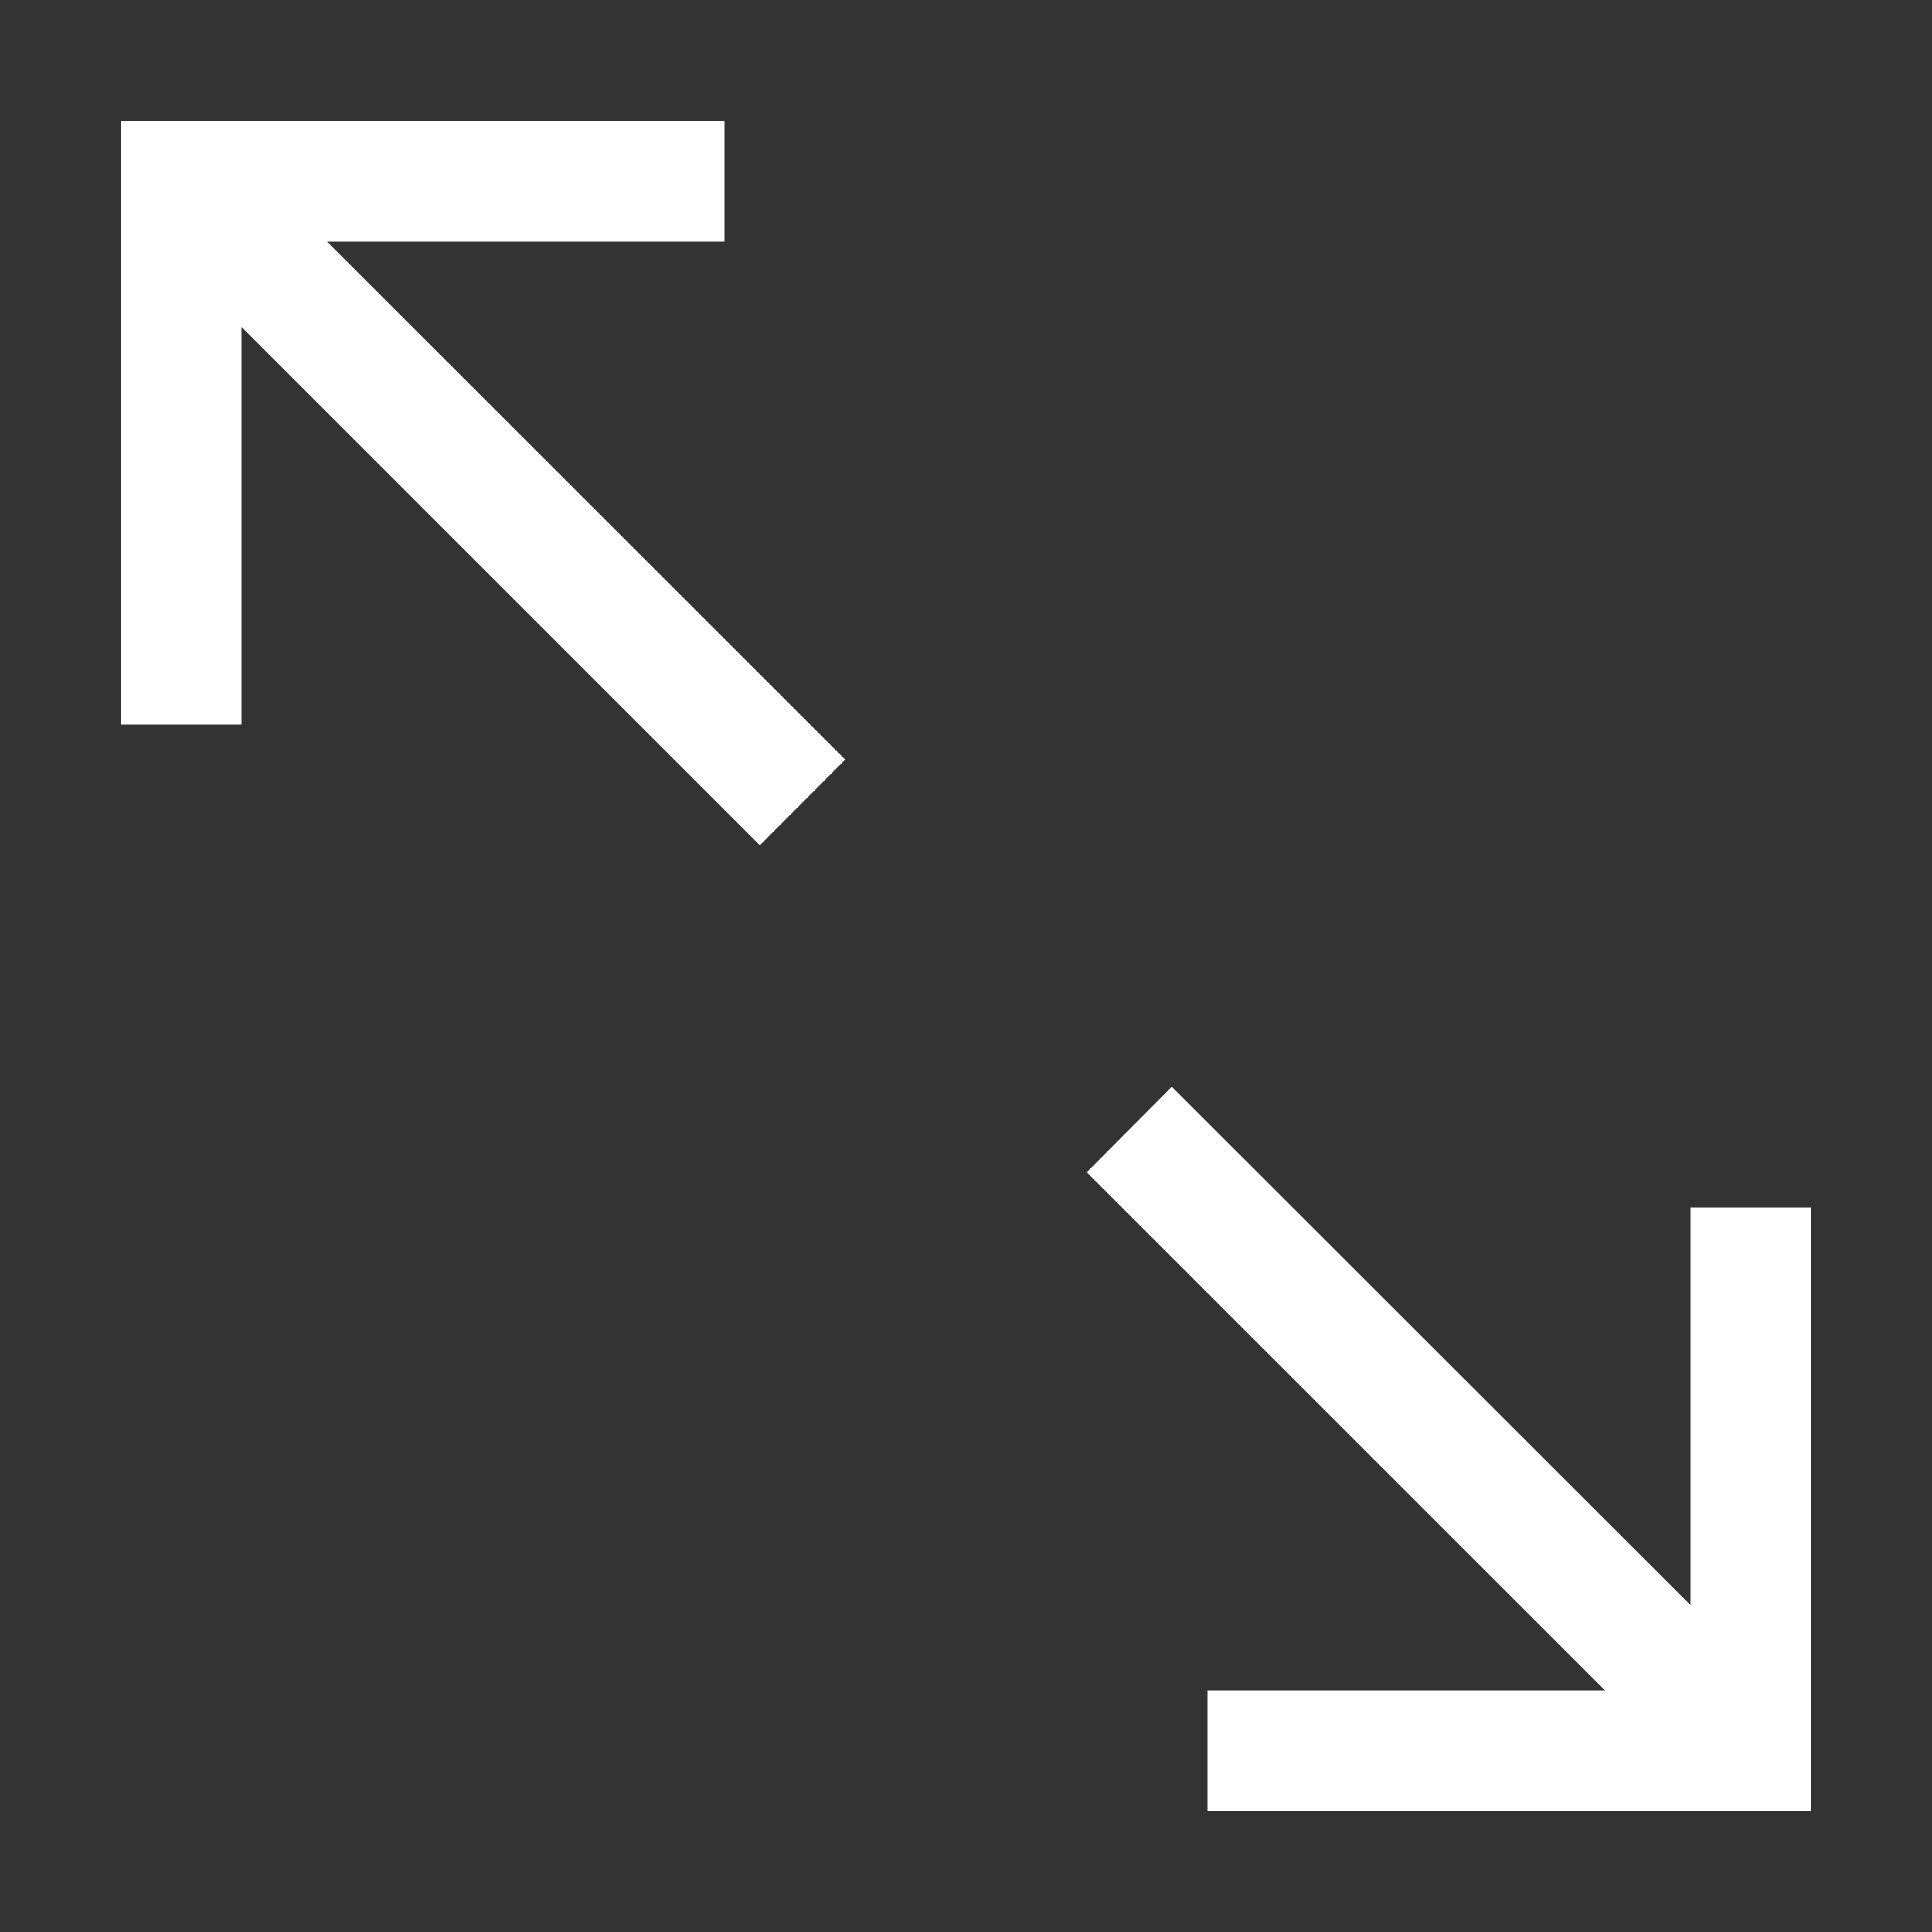
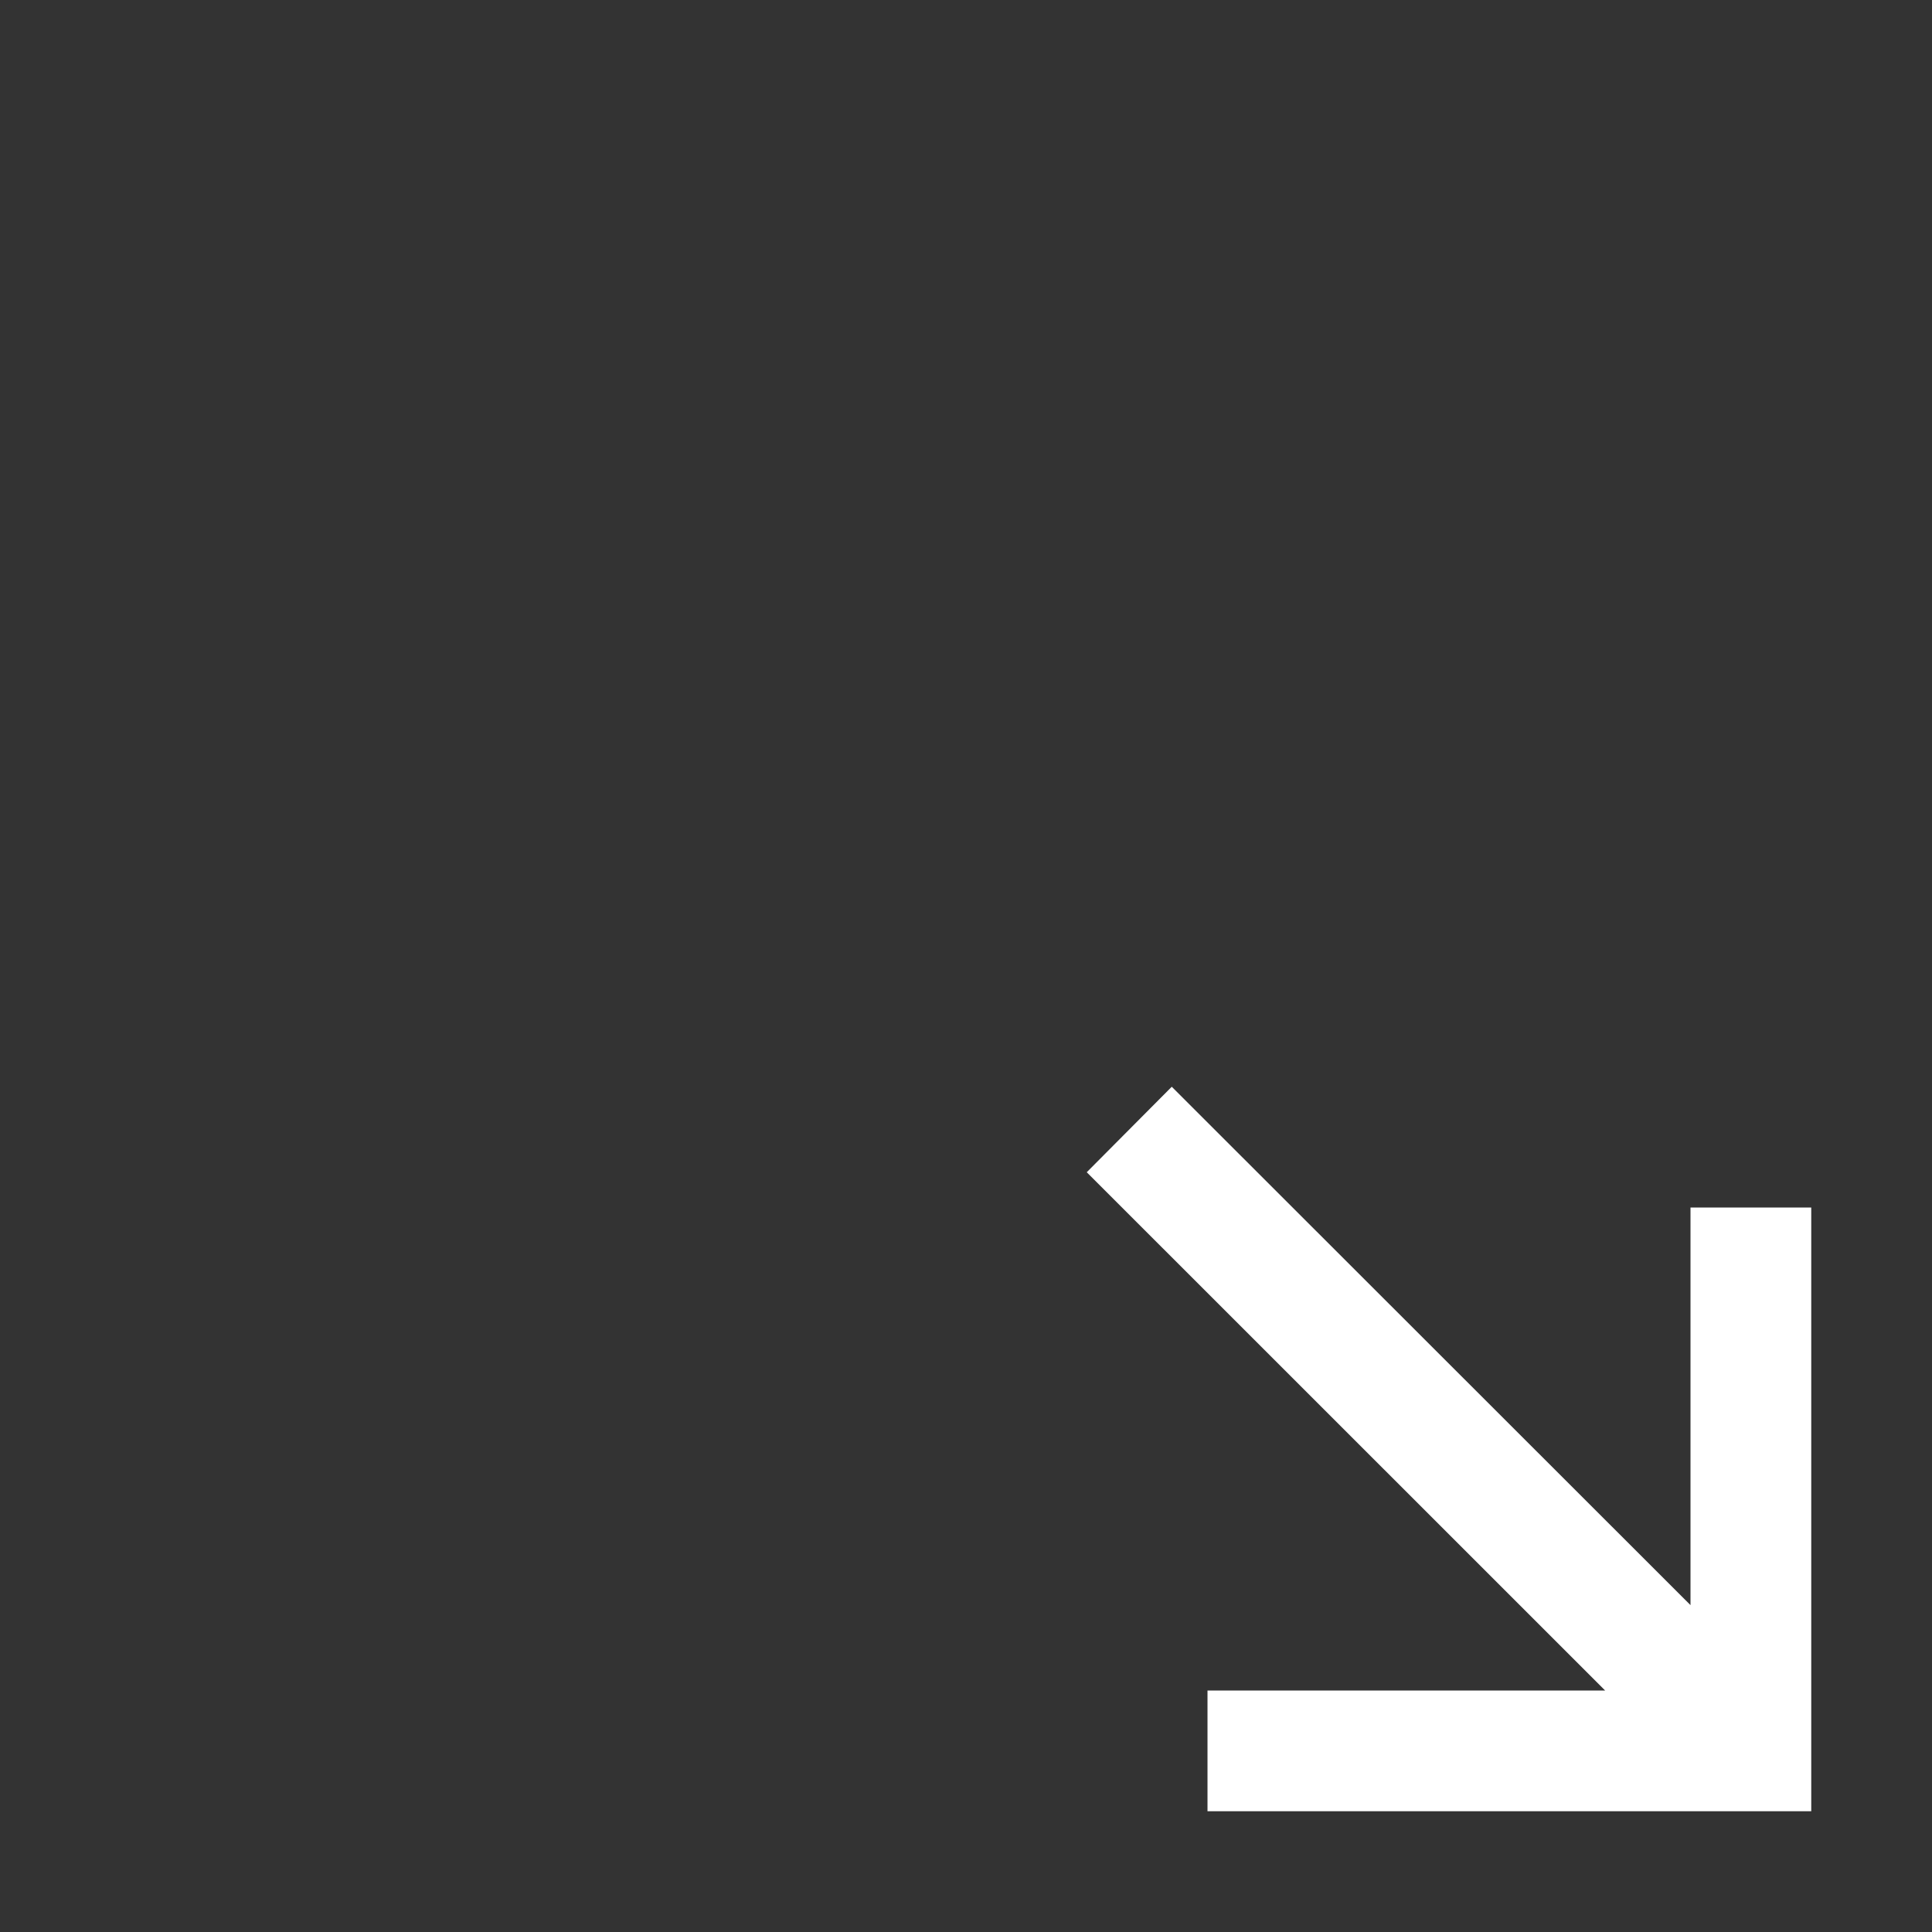
<svg xmlns="http://www.w3.org/2000/svg" width="46" height="46" viewBox="0 0 48 48" fill="none">
  <rect x="0" y="0" width="48" height="48" fill="#333333" stroke="none" />
-   <path d="M18 3V6H8.121L21 18.873L18.879 21L6 8.121V18H3V3H18Z" fill="white" />
  <path d="M27 29.124L29.112 27L42 39.879V30H45V45H30V42H39.879L27 29.124Z" fill="white" />
</svg>